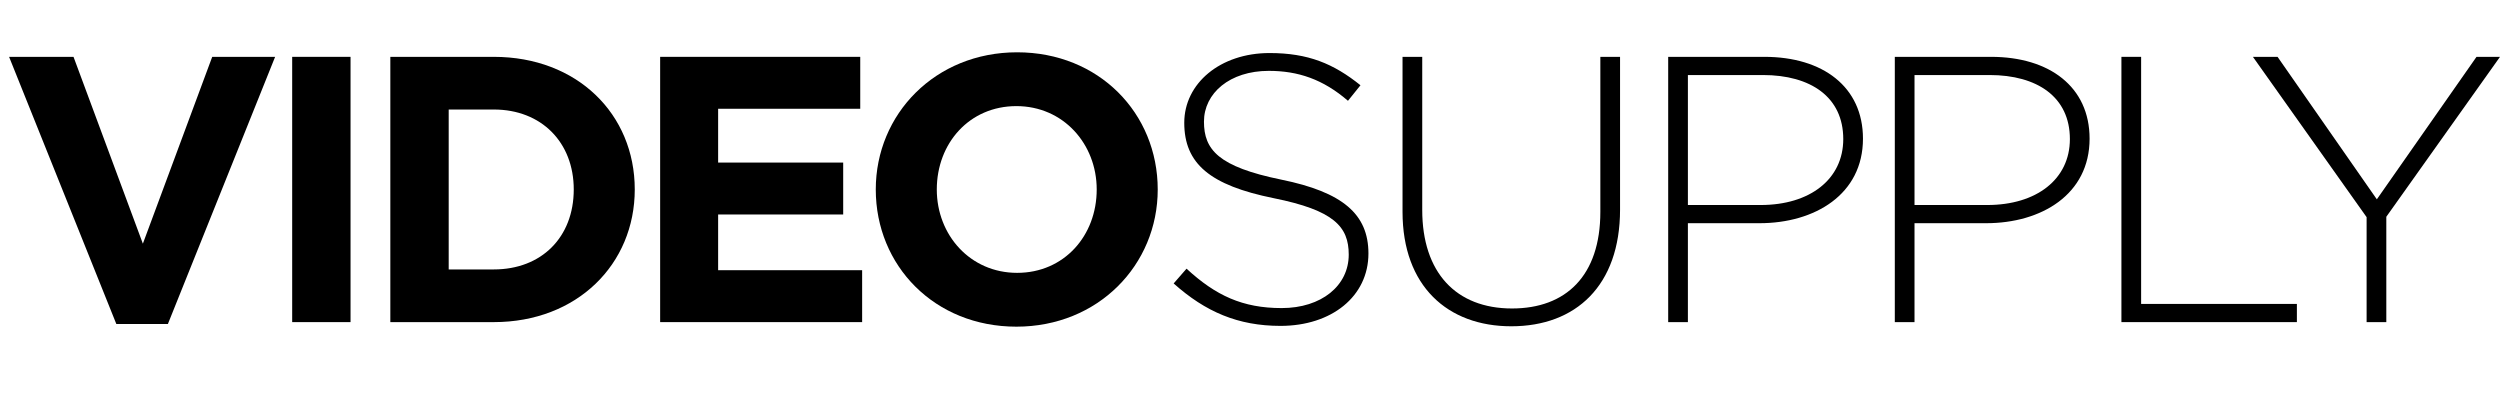
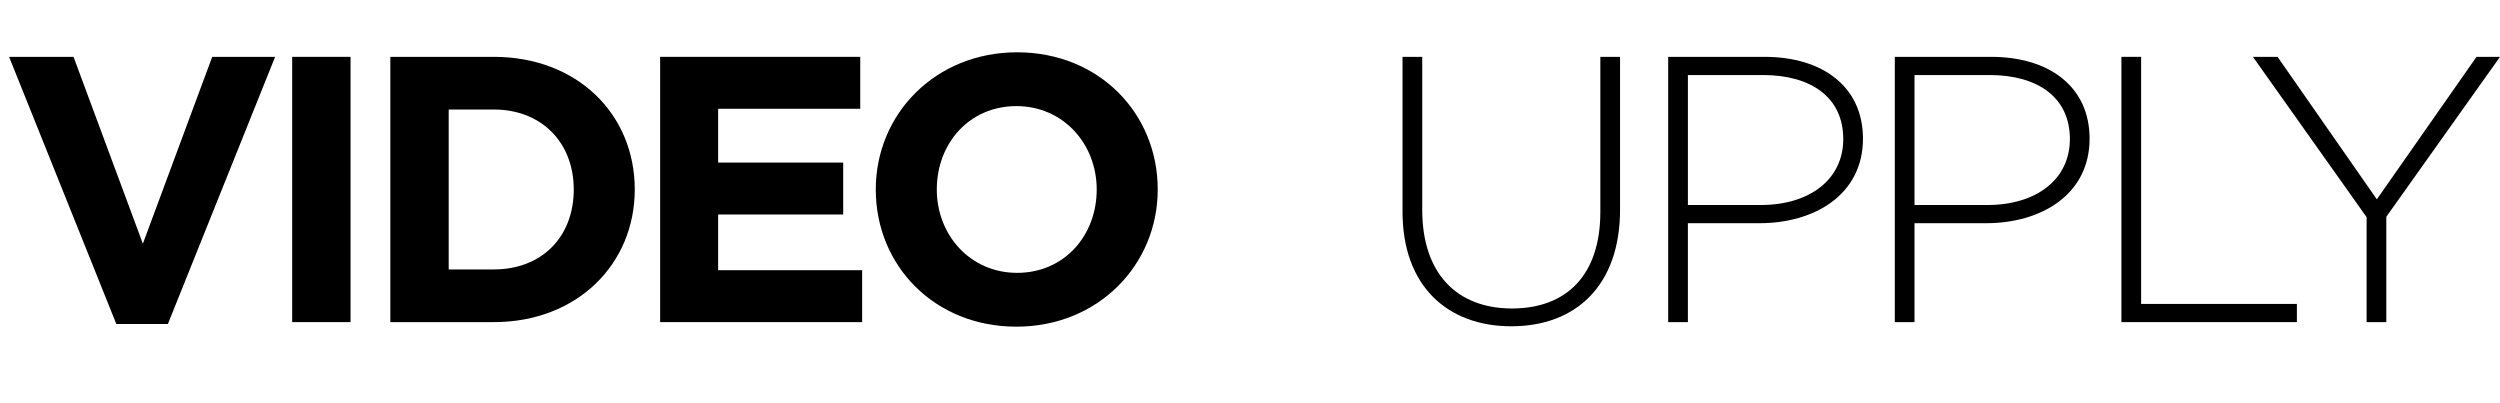
<svg xmlns="http://www.w3.org/2000/svg" version="1.1" id="Layer_1" x="0px" y="0px" viewBox="0 0 2414.49 389.42" style="enable-background:new 0 0 2414.49 389.42;" xml:space="preserve">
  <g>
    <polygon points="137.98,235.34 71,54.9 8.78,54.9 112.36,312.93 162.14,312.93 265.71,54.9 204.96,54.9  " />
    <rect x="282.19" y="54.9" width="56.36" height="256.2" />
    <path d="M476.9,54.9h-99.92v256.2h99.92c80.52,0,136.15-56,136.15-128.1C613.05,110.16,557.42,54.9,476.9,54.9z M476.9,260.22   h-43.55V105.77h43.55c46.12,0,77.23,31.84,77.23,77.23C554.12,229.11,523.01,260.22,476.9,260.22z" />
    <polygon points="693.57,207.15 814.35,207.15 814.35,157.01 693.57,157.01 693.57,105.04 830.82,105.04 830.82,54.9 637.57,54.9    637.57,311.1 832.65,311.1 832.65,260.96 693.57,260.96  " />
    <path d="M982.34,50.51c-79.06,0-136.52,59.66-136.52,132.49c0,73.57,56.73,132.49,135.79,132.49s136.52-59.66,136.52-132.49   C1118.13,109.43,1061.4,50.51,982.34,50.51z M982.34,263.52c-45.38,0-77.59-36.6-77.59-80.52c0-44.65,31.48-80.52,76.86-80.52   s77.59,36.6,77.59,80.52C1059.2,227.65,1027.72,263.52,982.34,263.52z" />
-     <path d="M1237.44,173.48c-60.76-12.44-74.66-28.91-74.66-56c0-27.45,24.89-49.04,62.59-49.04c28.18,0,52.34,8.05,76.49,28.91   l12.08-15.01c-25.99-20.86-50.51-31.11-87.84-31.11c-47.58,0-82.35,29.28-82.35,67.34c0,39.53,24.89,60.39,86.38,72.83   c58.19,11.71,72.47,27.45,72.47,54.53c0,30.01-26.35,51.61-64.78,51.61c-37.7,0-63.68-12.08-91.87-38.06l-12.44,14.27   c30.74,27.45,62.22,40.99,103.21,40.99c49.41,0,84.91-28.55,84.91-69.91C1321.62,206.79,1296.73,185.56,1237.44,173.48z" />
    <path d="M1545.61,204.59c0,61.85-33.31,93.33-85.28,93.33c-54.17,0-86.74-34.77-86.74-95.16V54.9h-19.03v149.69   c0,71.74,43.55,110.53,105.04,110.53c62.22,0,105.04-39.16,105.04-112.73V54.9h-19.03V204.59z" />
    <path d="M1704.09,54.9h-92.96v256.2h19.03v-95.53h69.17c53.44,0,99.92-27.82,99.92-81.62C1799.25,83.81,1760.45,54.9,1704.09,54.9z    M1700.43,198h-70.27V72.47h72.47c46.12,0,77.59,21.23,77.59,61.85C1780.21,173.12,1748.01,198,1700.43,198z" />
    <path d="M1922.96,54.9h-92.96v256.2h19.03v-95.53h69.17c53.44,0,99.92-27.82,99.92-81.62C2018.12,83.81,1979.32,54.9,1922.96,54.9z    M1919.3,198h-70.27V72.47h72.47c46.12,0,77.59,21.23,77.59,61.85C1999.08,173.12,1966.88,198,1919.3,198z" />
    <polygon points="2067.89,54.9 2048.86,54.9 2048.86,311.1 2218.32,311.1 2218.32,293.53 2067.89,293.53  " />
    <polygon points="2391.8,54.9 2295.54,192.51 2199.65,54.9 2175.86,54.9 2285.66,209.72 2285.66,311.1 2304.69,311.1    2304.69,209.35 2414.49,54.9  " />
  </g>
</svg>